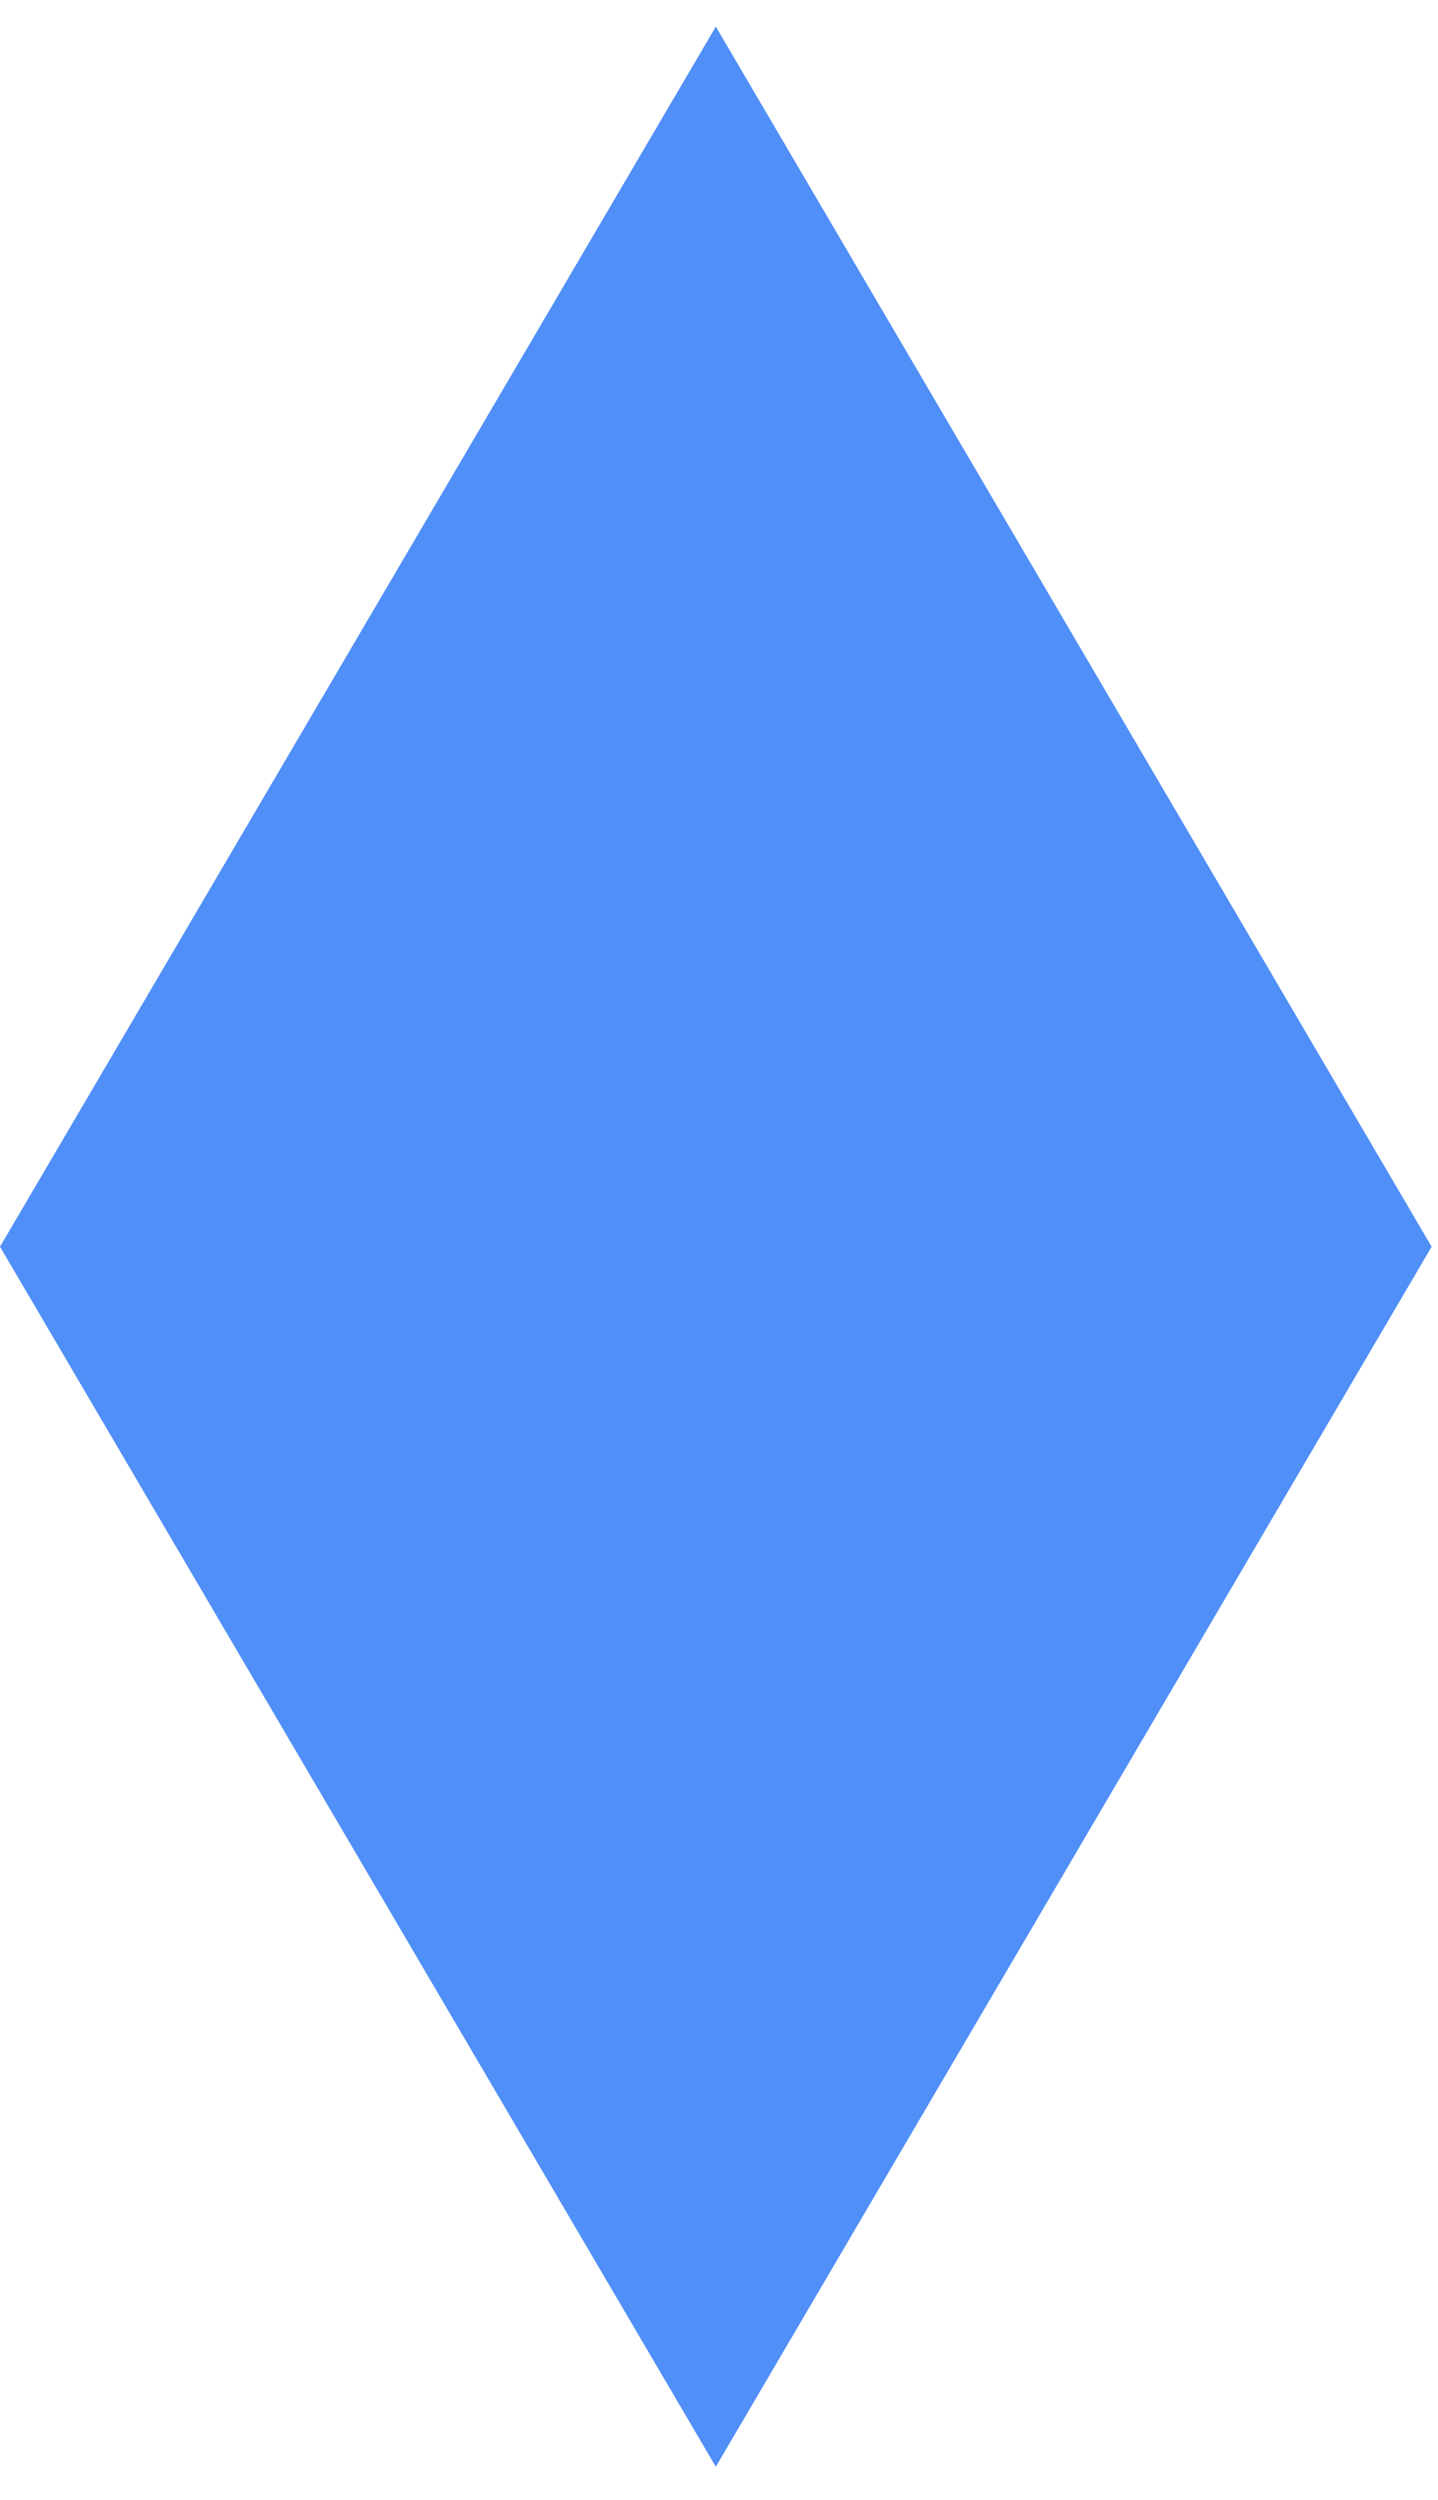
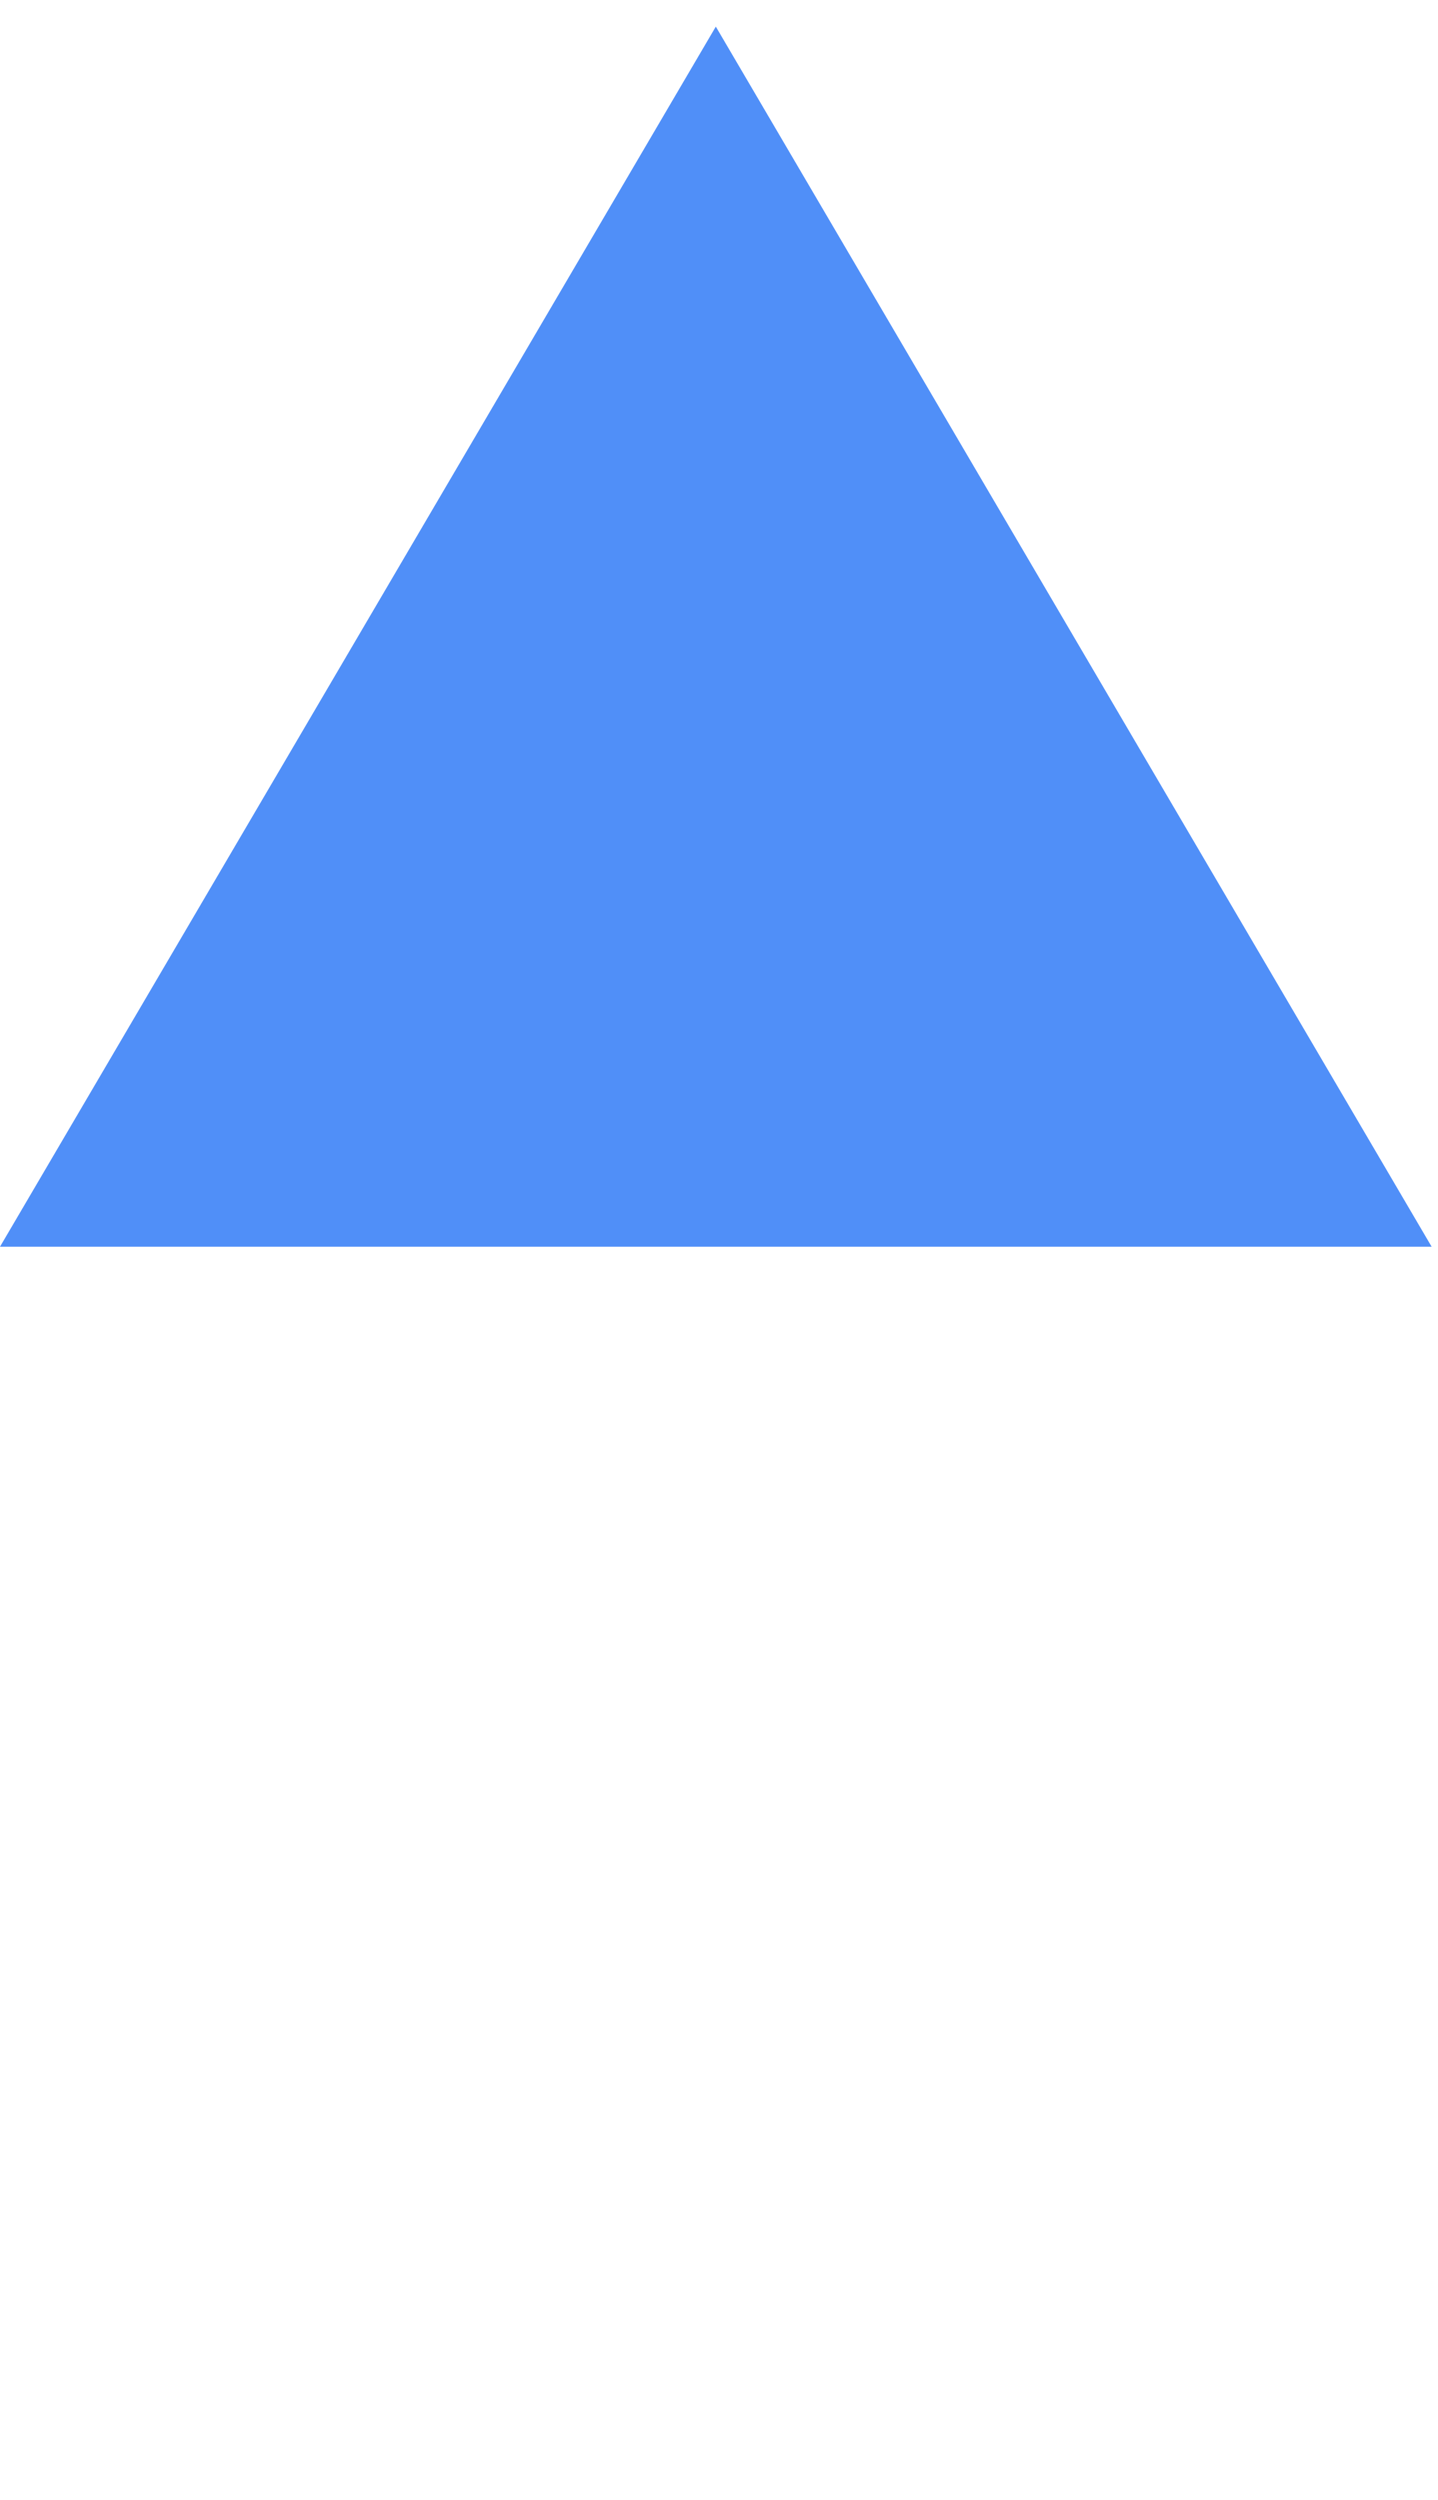
<svg xmlns="http://www.w3.org/2000/svg" width="42" height="73" viewBox="0 0 42 73" fill="none">
-   <path d="M20.907 0.777L0 36.402L20.907 72.026L41.814 36.402L20.907 0.777Z" fill="#508FF8" />
+   <path d="M20.907 0.777L0 36.402L41.814 36.402L20.907 0.777Z" fill="#508FF8" />
</svg>